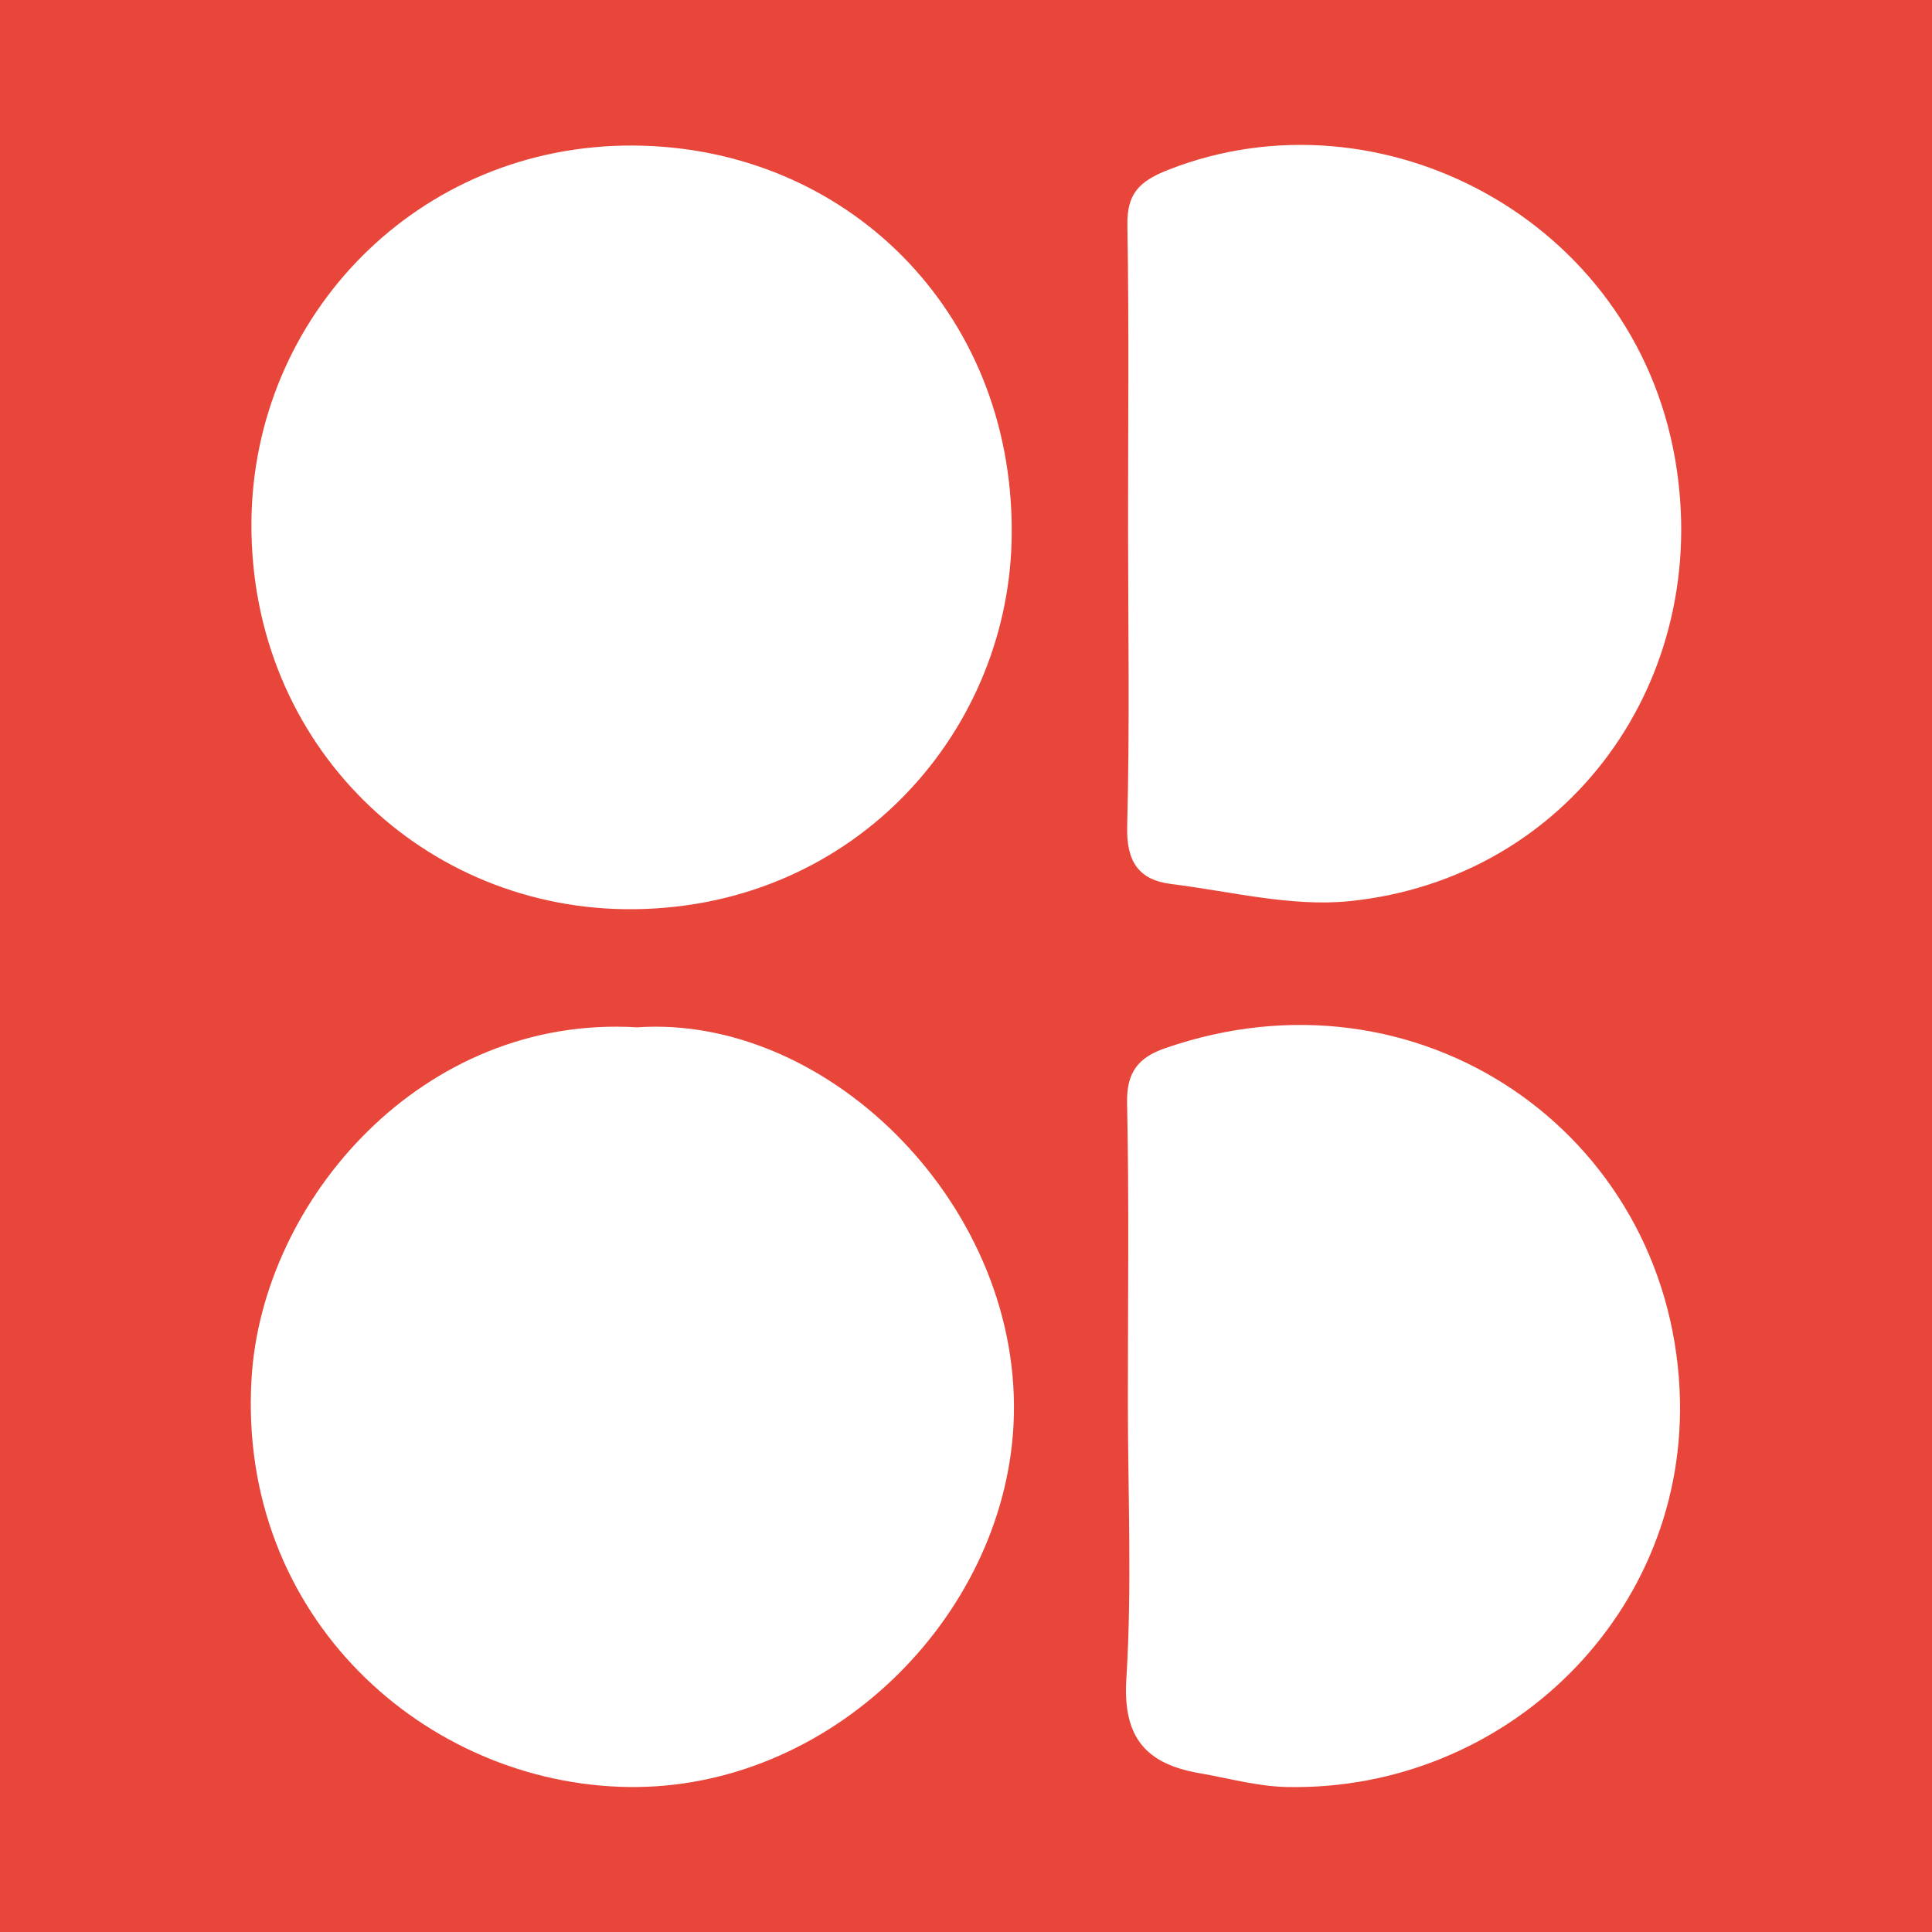
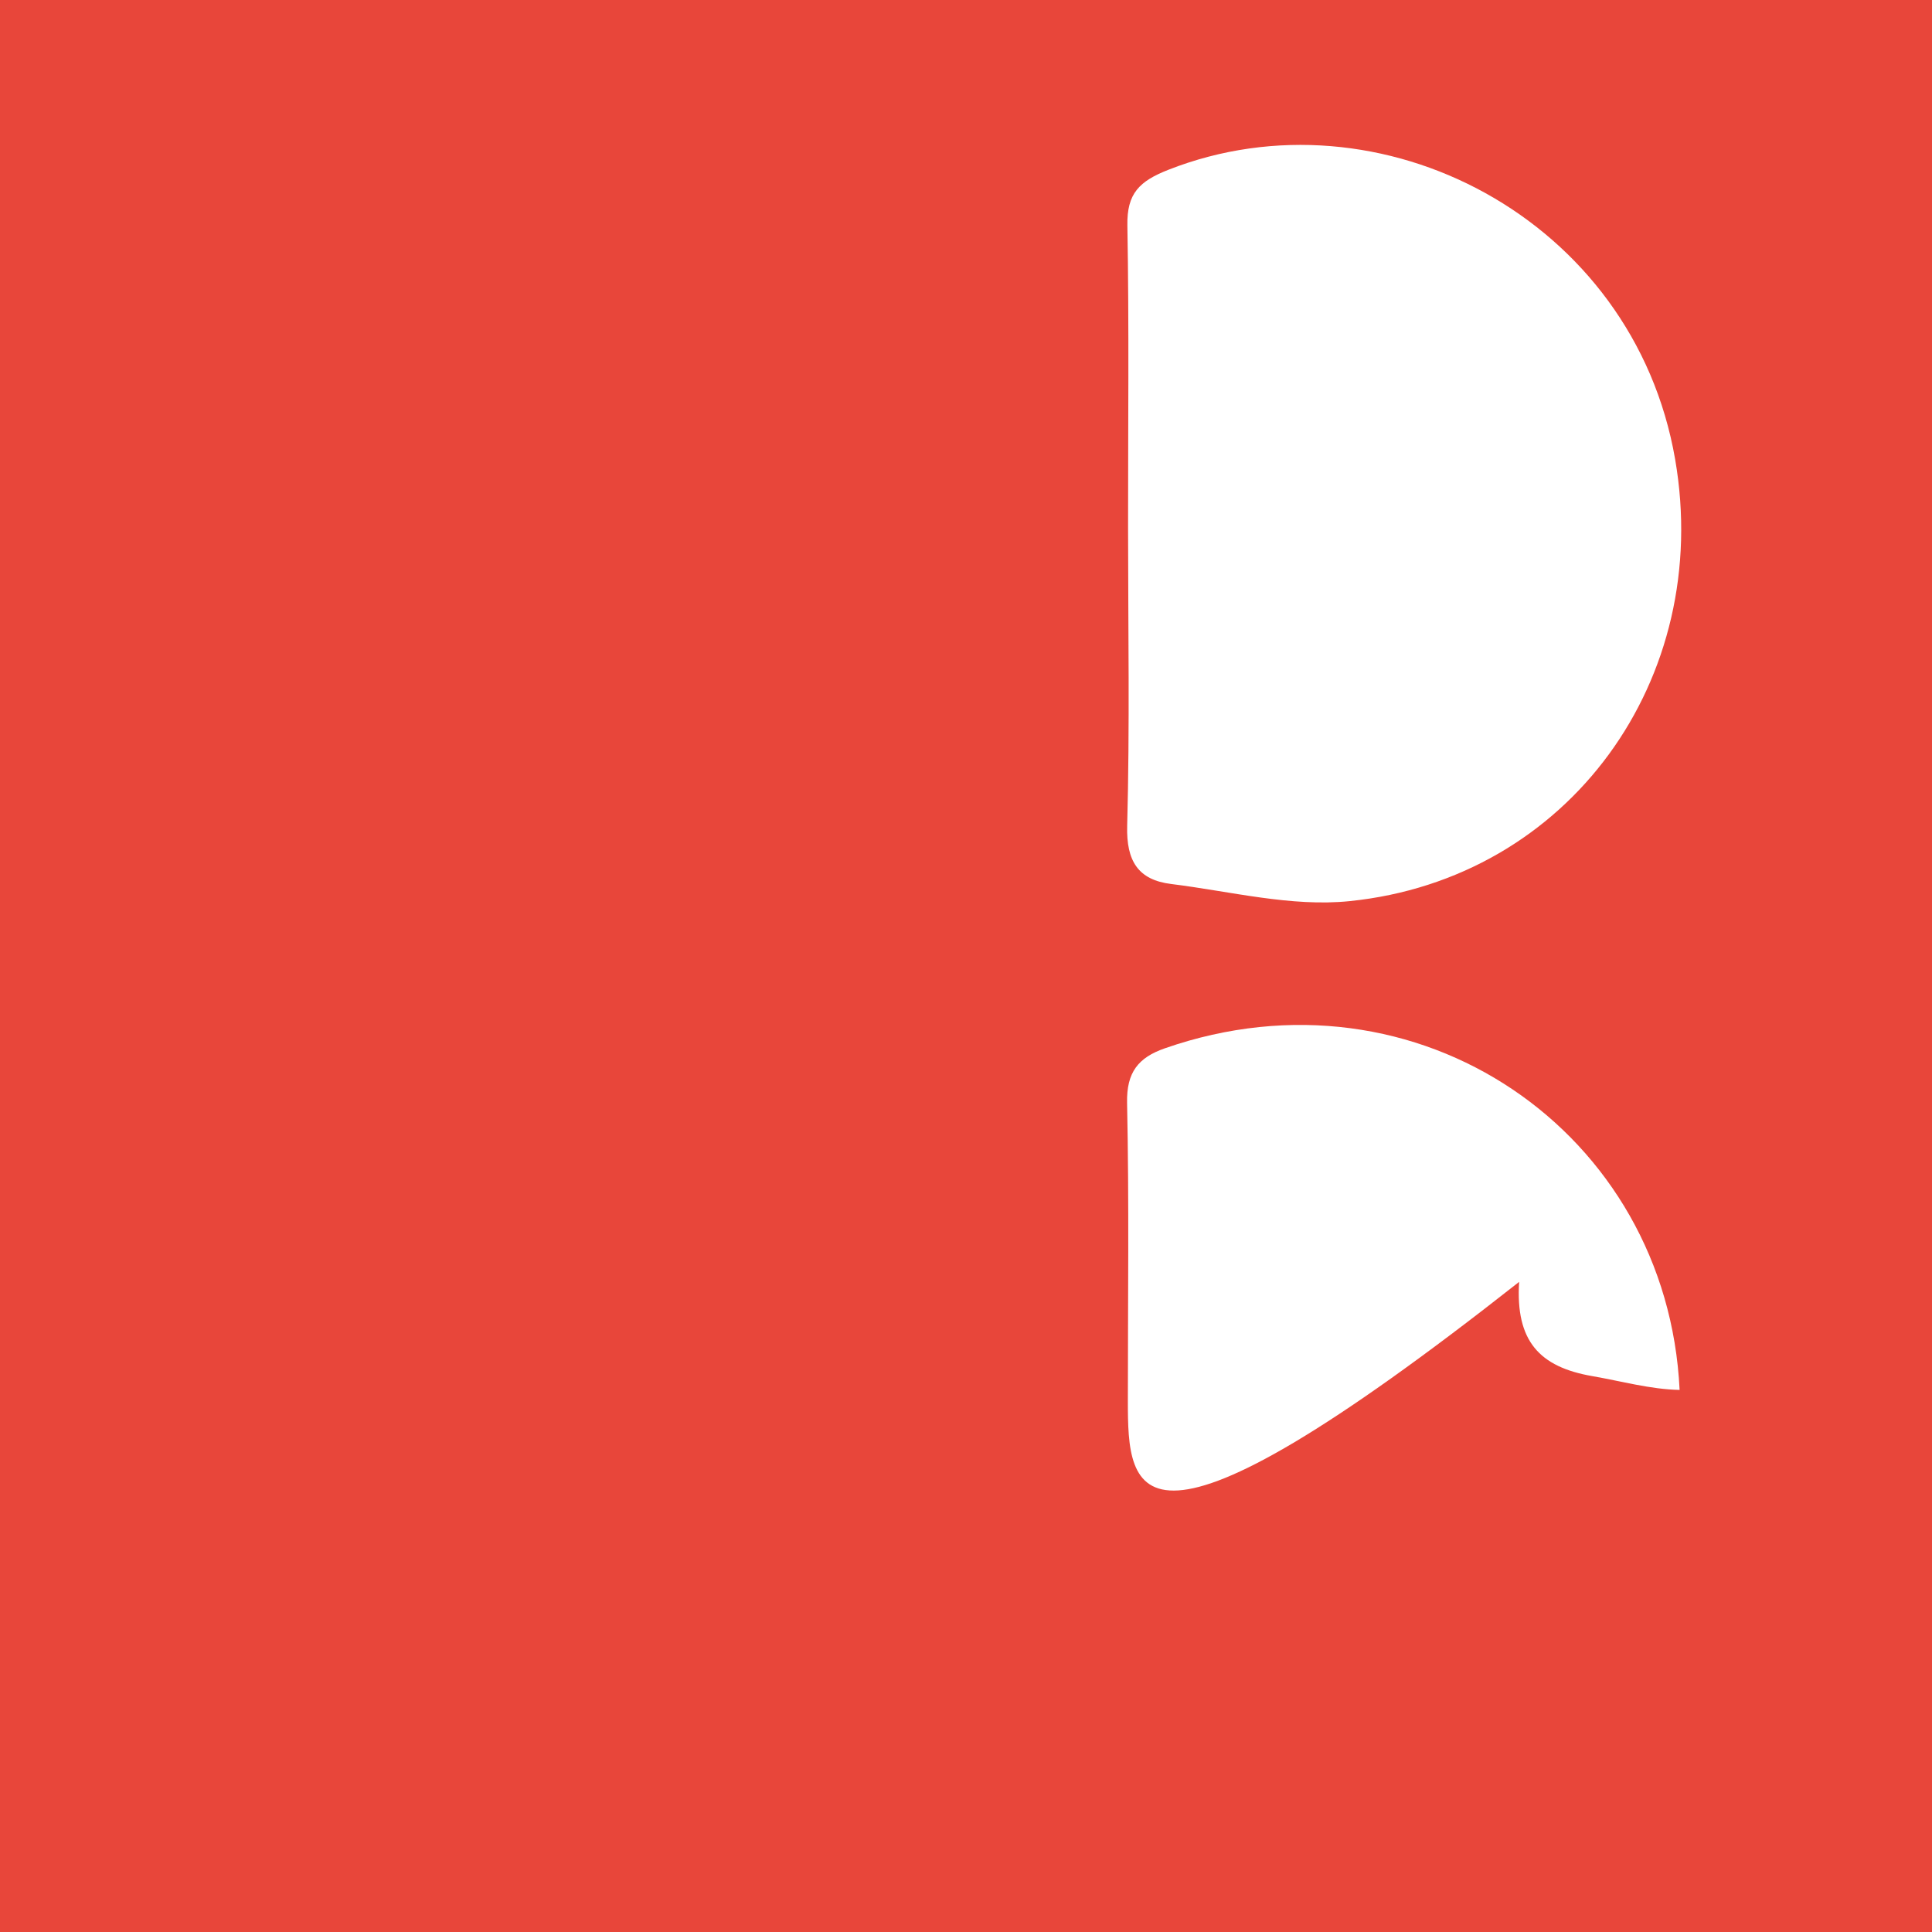
<svg xmlns="http://www.w3.org/2000/svg" version="1.1" id="Layer_1" x="0px" y="0px" width="200px" height="200px" viewBox="0 0 200 200" enable-background="new 0 0 200 200" xml:space="preserve">
  <rect fill="#E8463A" width="200" height="200" />
  <g>
-     <path fill="#FFFFFF" d="M104.733,55.037c-0.002,20.409-16.048,38.807-39.029,39.083c-21.652,0.26-39.812-16.85-39.676-40.002   c0.126-21.42,17.27-39.199,39.574-39.051C87.547,15.213,104.793,32.146,104.733,55.037z" />
-     <path fill="#FFFFFF" d="M65.937,106.349c19.991-1.379,40.155,18.848,38.98,41.193c-1.048,19.926-18.979,37.73-39.861,37.448   c-20.957-0.283-40.486-17.552-39.017-42.266C27.137,124.244,43.731,105.001,65.937,106.349z" />
    <path fill="#FFFFFF" d="M116.777,54.676c-0.004-10.448,0.111-20.899-0.071-31.344c-0.058-3.319,1.242-4.579,4.27-5.766   c21.836-8.56,48.122,5.017,52.435,29.987c3.928,22.74-10.973,43.418-33.708,45.733c-6.035,0.615-12.317-1.014-18.466-1.775   c-3.413-0.423-4.648-2.375-4.552-6.008C116.958,75.234,116.781,64.952,116.777,54.676z" />
-     <path fill="#FFFFFF" d="M116.756,145.017c0-10.285,0.135-20.573-0.081-30.854c-0.066-3.157,1.158-4.683,3.909-5.642   c26.226-9.142,52.022,8.707,53.288,35.364c1.098,23.11-17.999,41.573-40.662,41.106c-3.022-0.062-6.031-0.91-9.039-1.43   c-5.481-0.948-7.956-3.638-7.573-9.755C117.197,164.244,116.756,154.617,116.756,145.017z" />
+     <path fill="#FFFFFF" d="M116.756,145.017c0-10.285,0.135-20.573-0.081-30.854c-0.066-3.157,1.158-4.683,3.909-5.642   c26.226-9.142,52.022,8.707,53.288,35.364c-3.022-0.062-6.031-0.91-9.039-1.43   c-5.481-0.948-7.956-3.638-7.573-9.755C117.197,164.244,116.756,154.617,116.756,145.017z" />
  </g>
</svg>